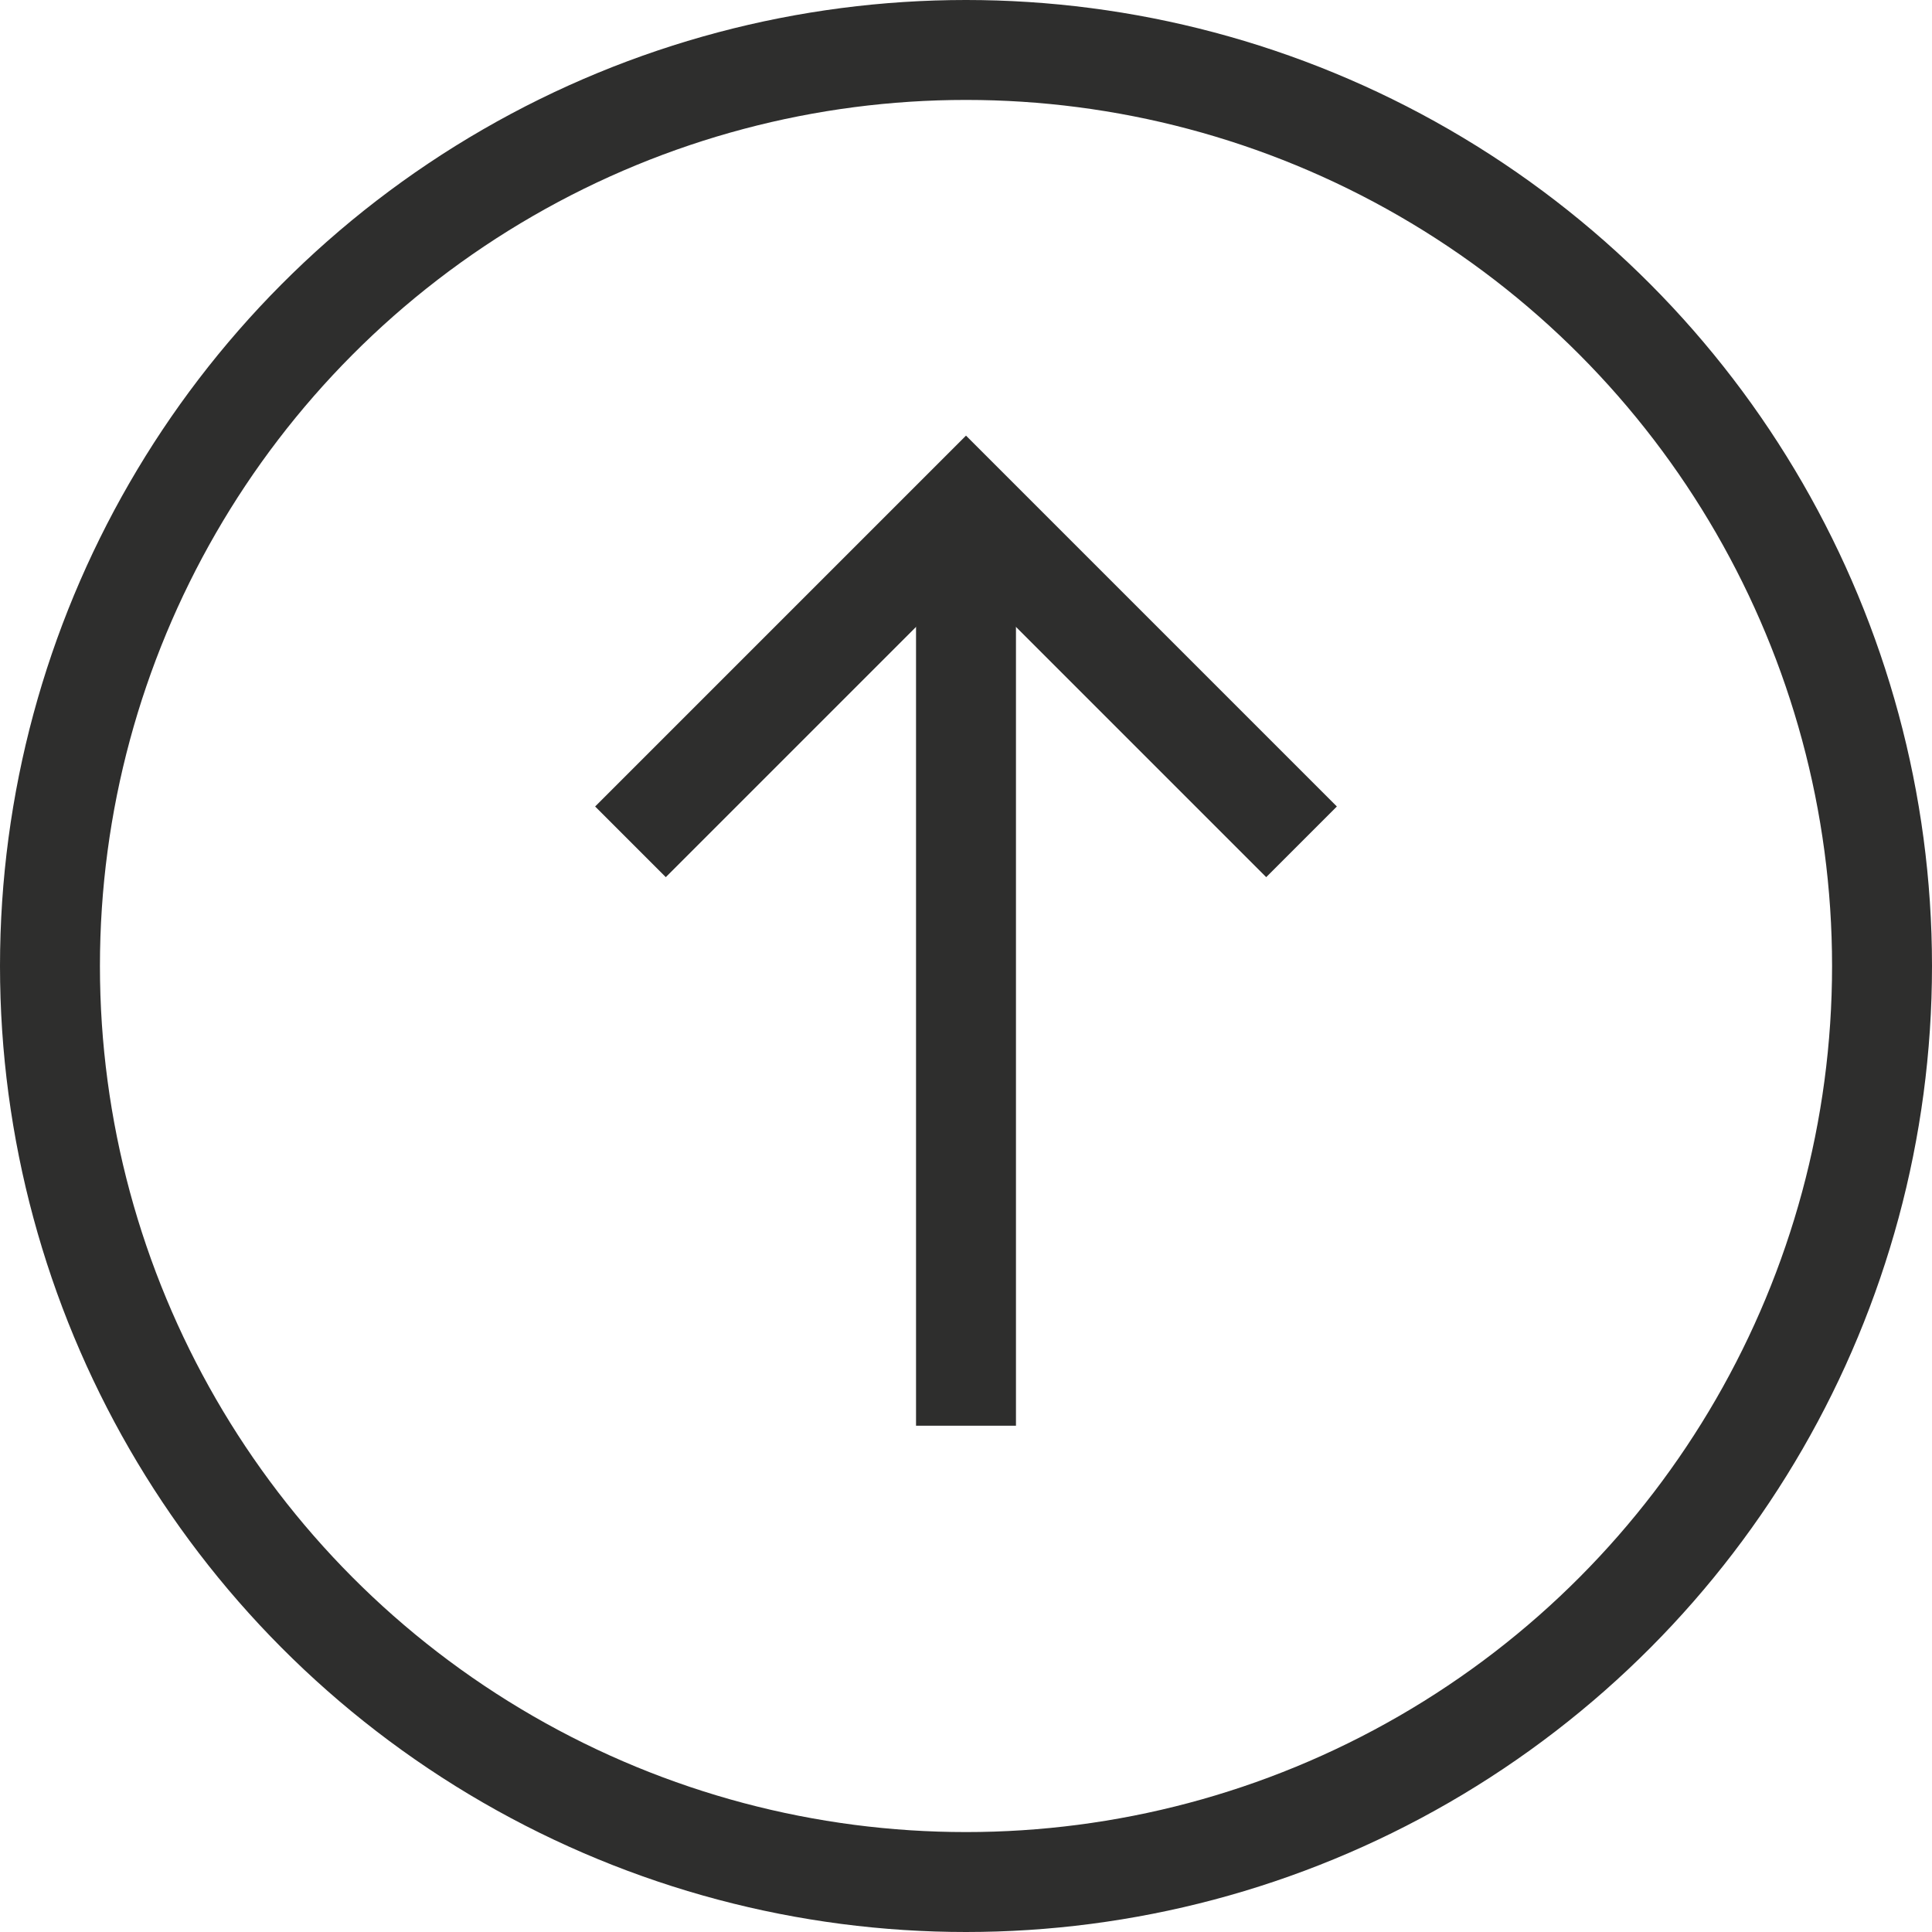
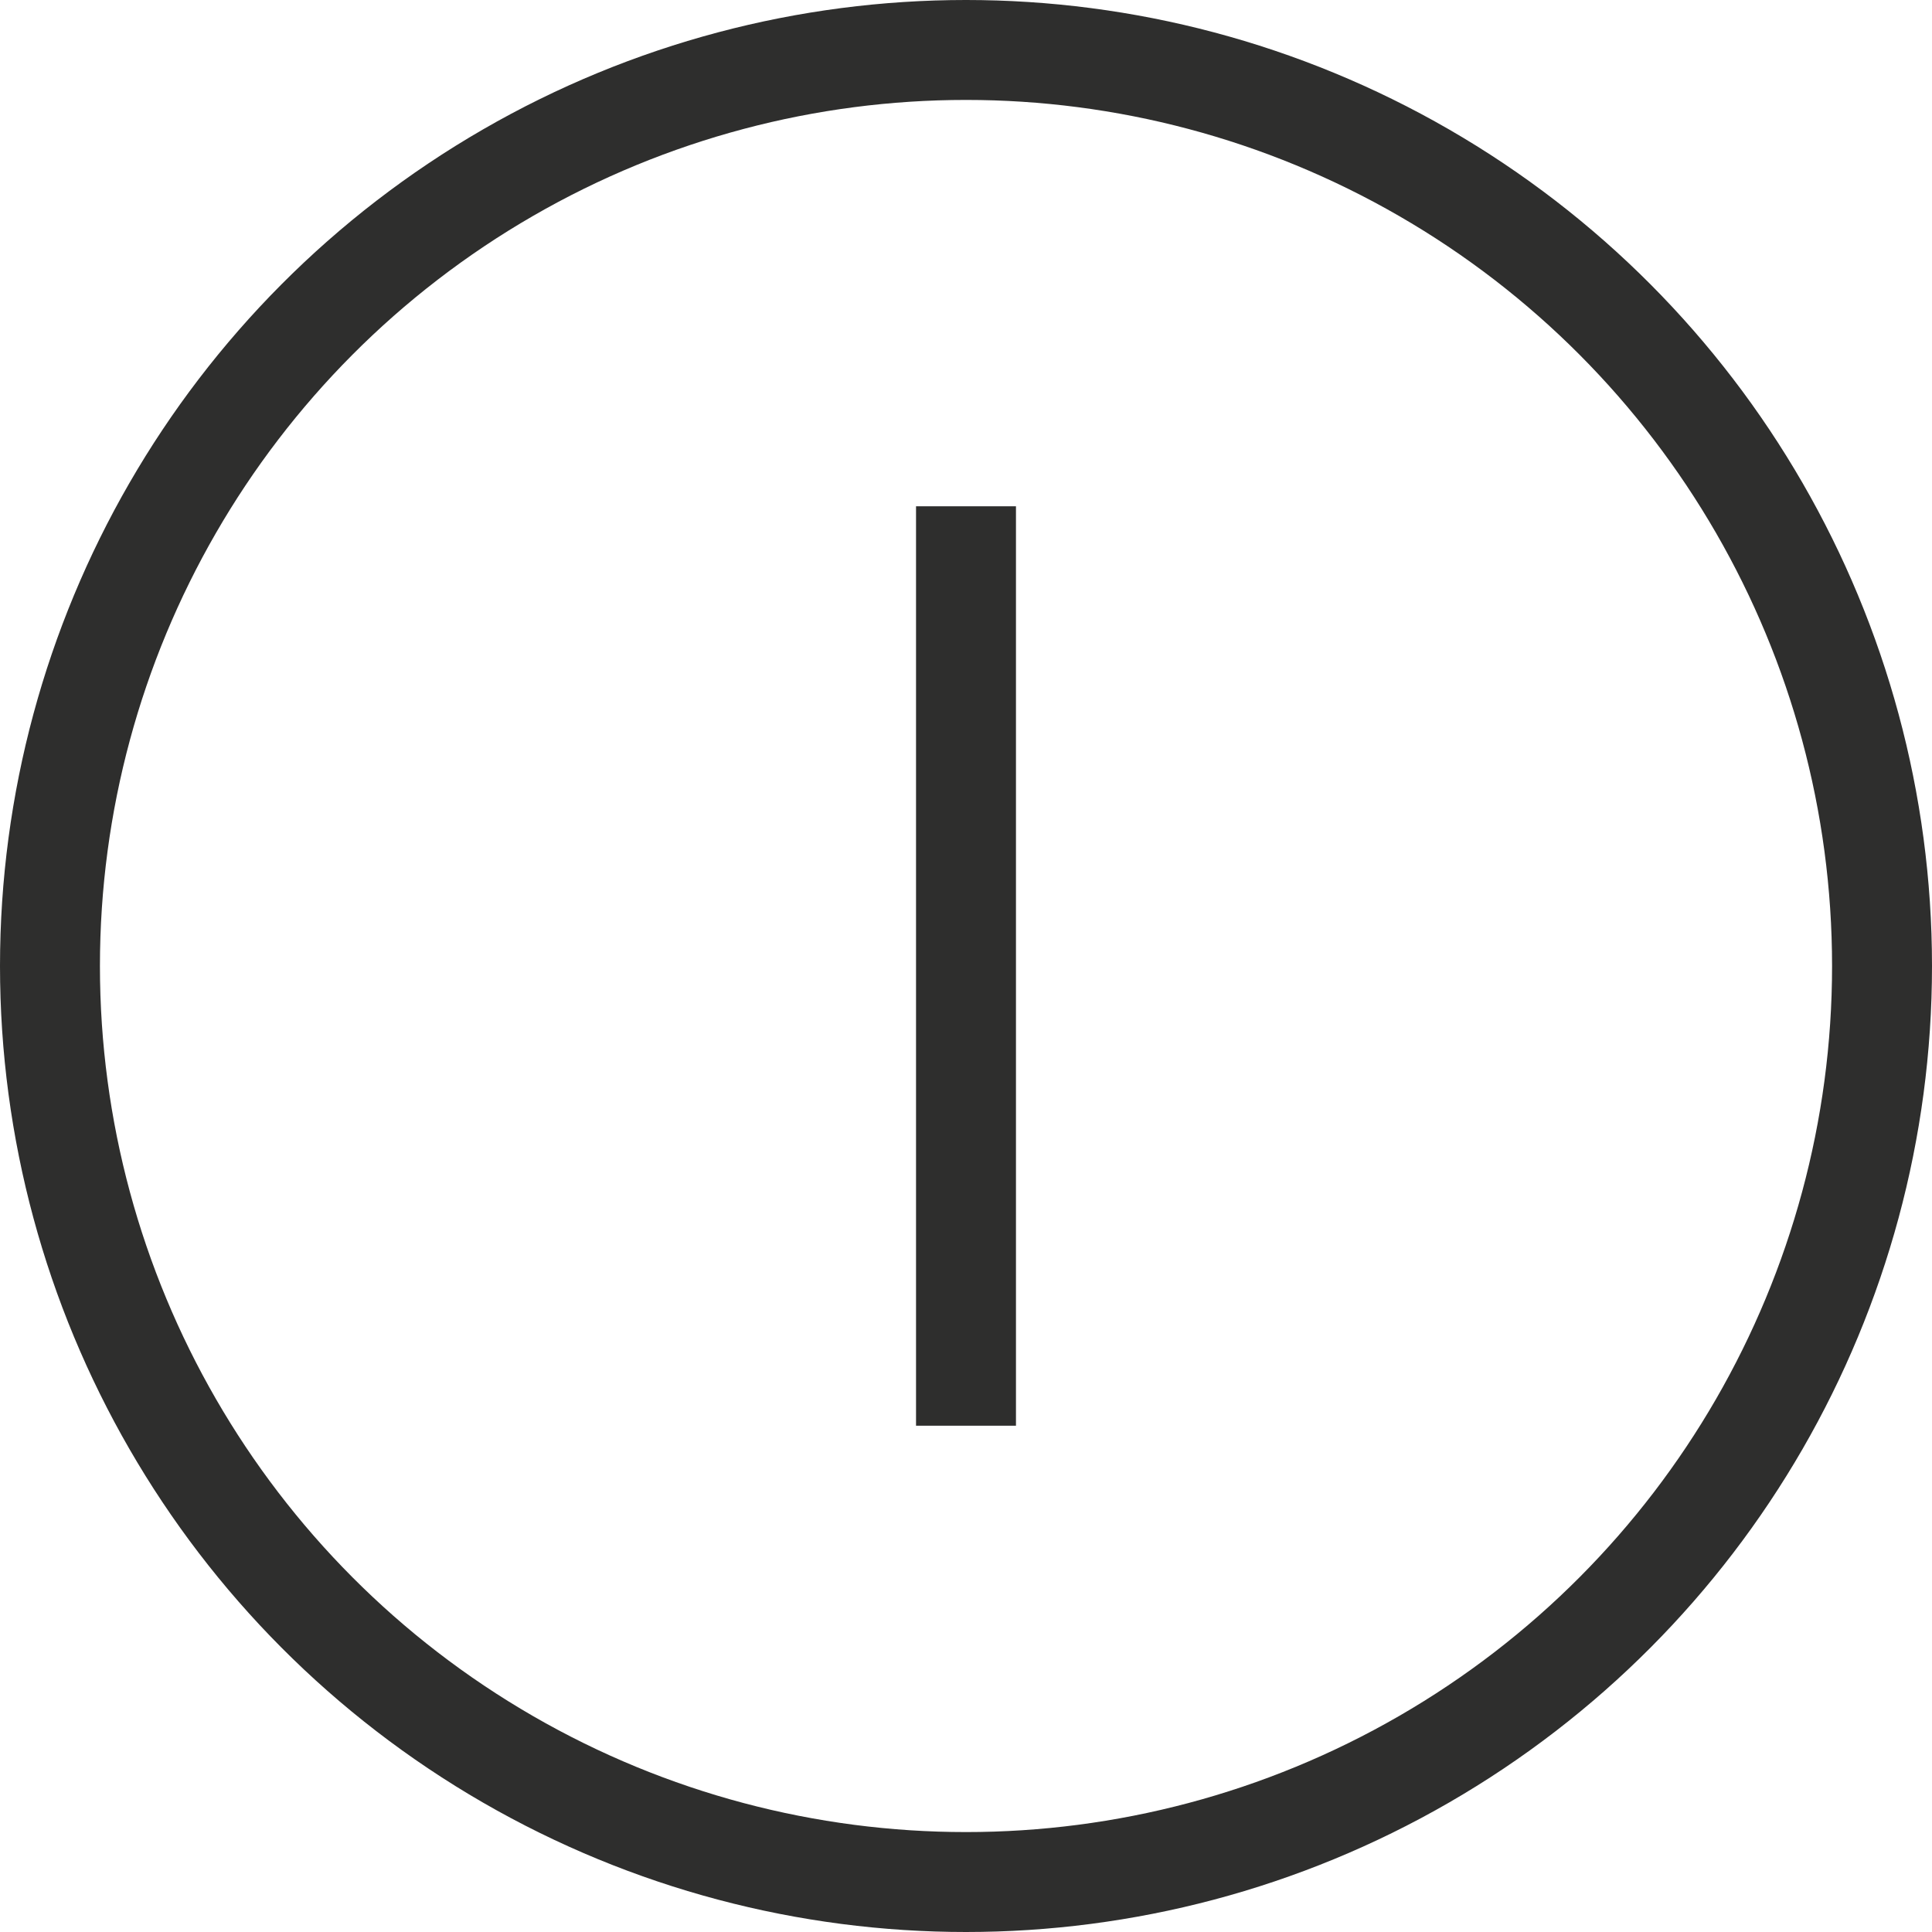
<svg xmlns="http://www.w3.org/2000/svg" width="58" height="58" viewBox="0 0 58 58">
  <g id="Group_25543" data-name="Group 25543" transform="translate(-1789.484 -8315.484)">
    <g id="Ellipse_43" data-name="Ellipse 43" transform="translate(1789.484 8315.484)" fill="none" stroke="#2e2e2d" stroke-width="3">
      <circle cx="29" cy="29" r="29" stroke="none" />
      <circle cx="29" cy="29" r="27.5" fill="none" />
    </g>
    <g id="Group_25542" data-name="Group 25542" transform="translate(1808.411 8358.285) rotate(-90)">
      <line id="Line_21" data-name="Line 21" x2="27.602" transform="translate(0 10.073)" fill="none" stroke="#2e2e2d" stroke-width="3" />
-       <path id="Path_62829" data-name="Path 62829" d="M0,0,10.073,10.073,0,20.146" transform="translate(17.529 0)" fill="none" stroke="#2e2e2d" stroke-width="3" />
    </g>
  </g>
</svg>